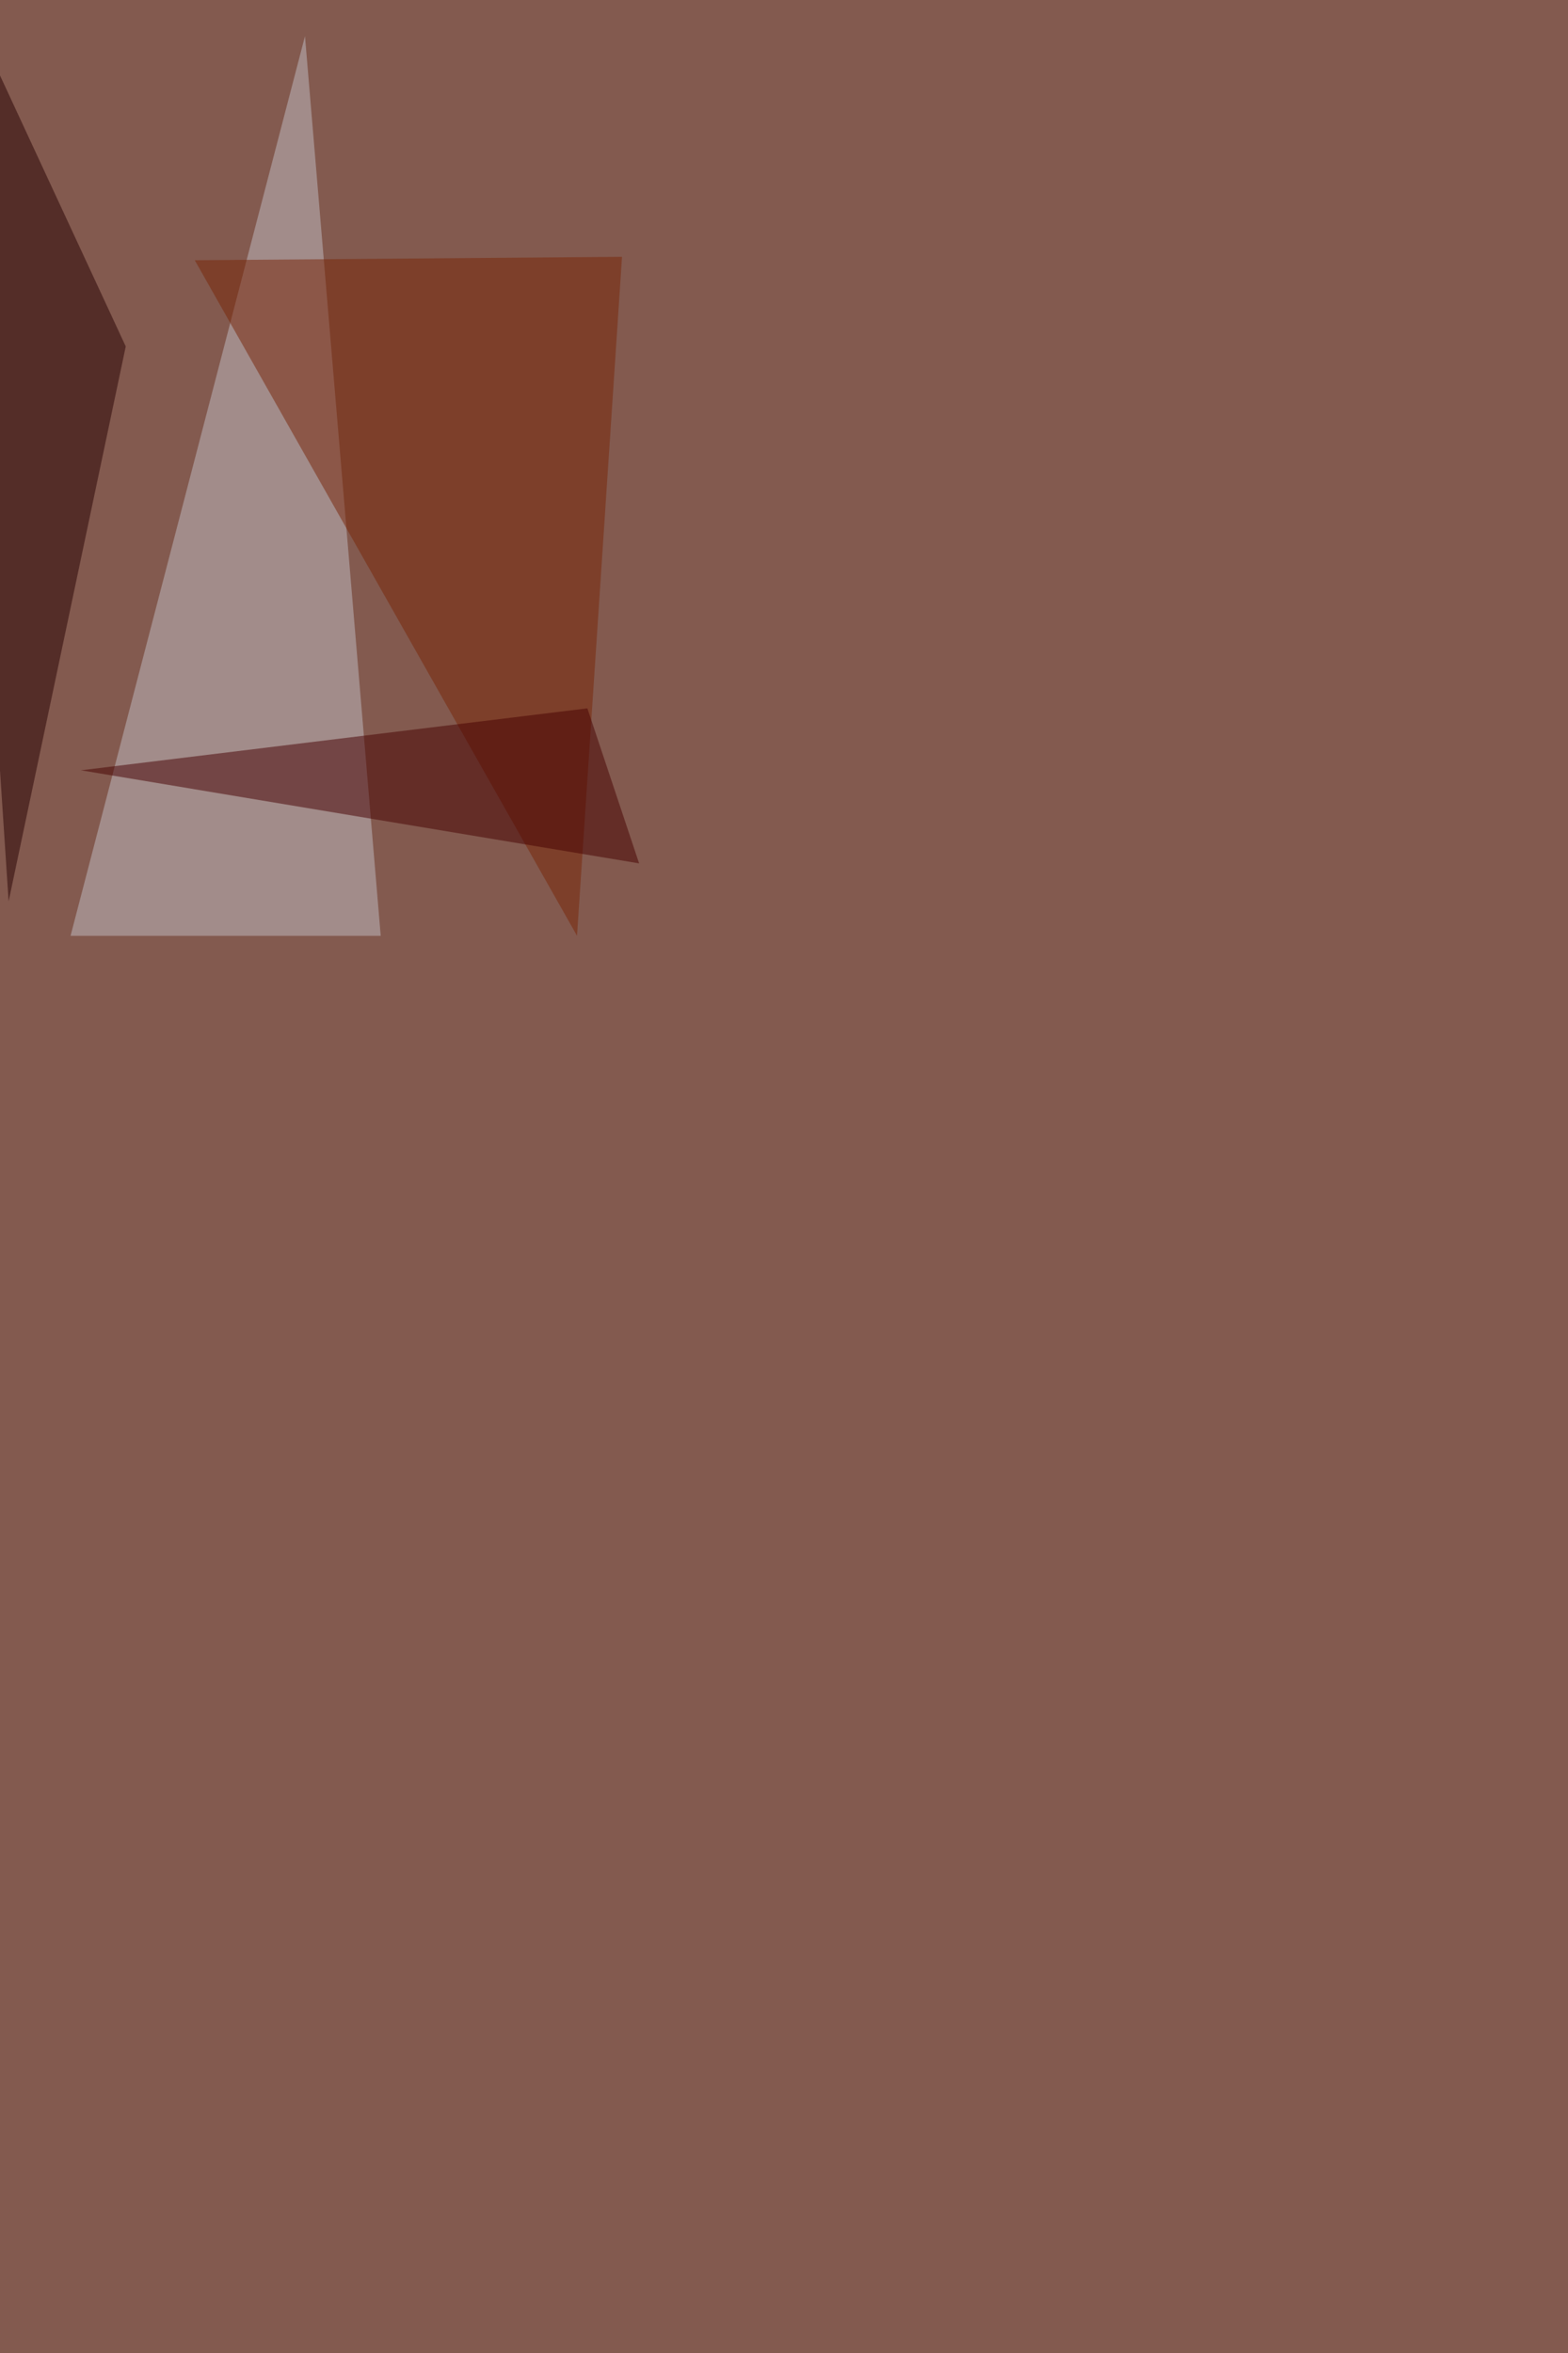
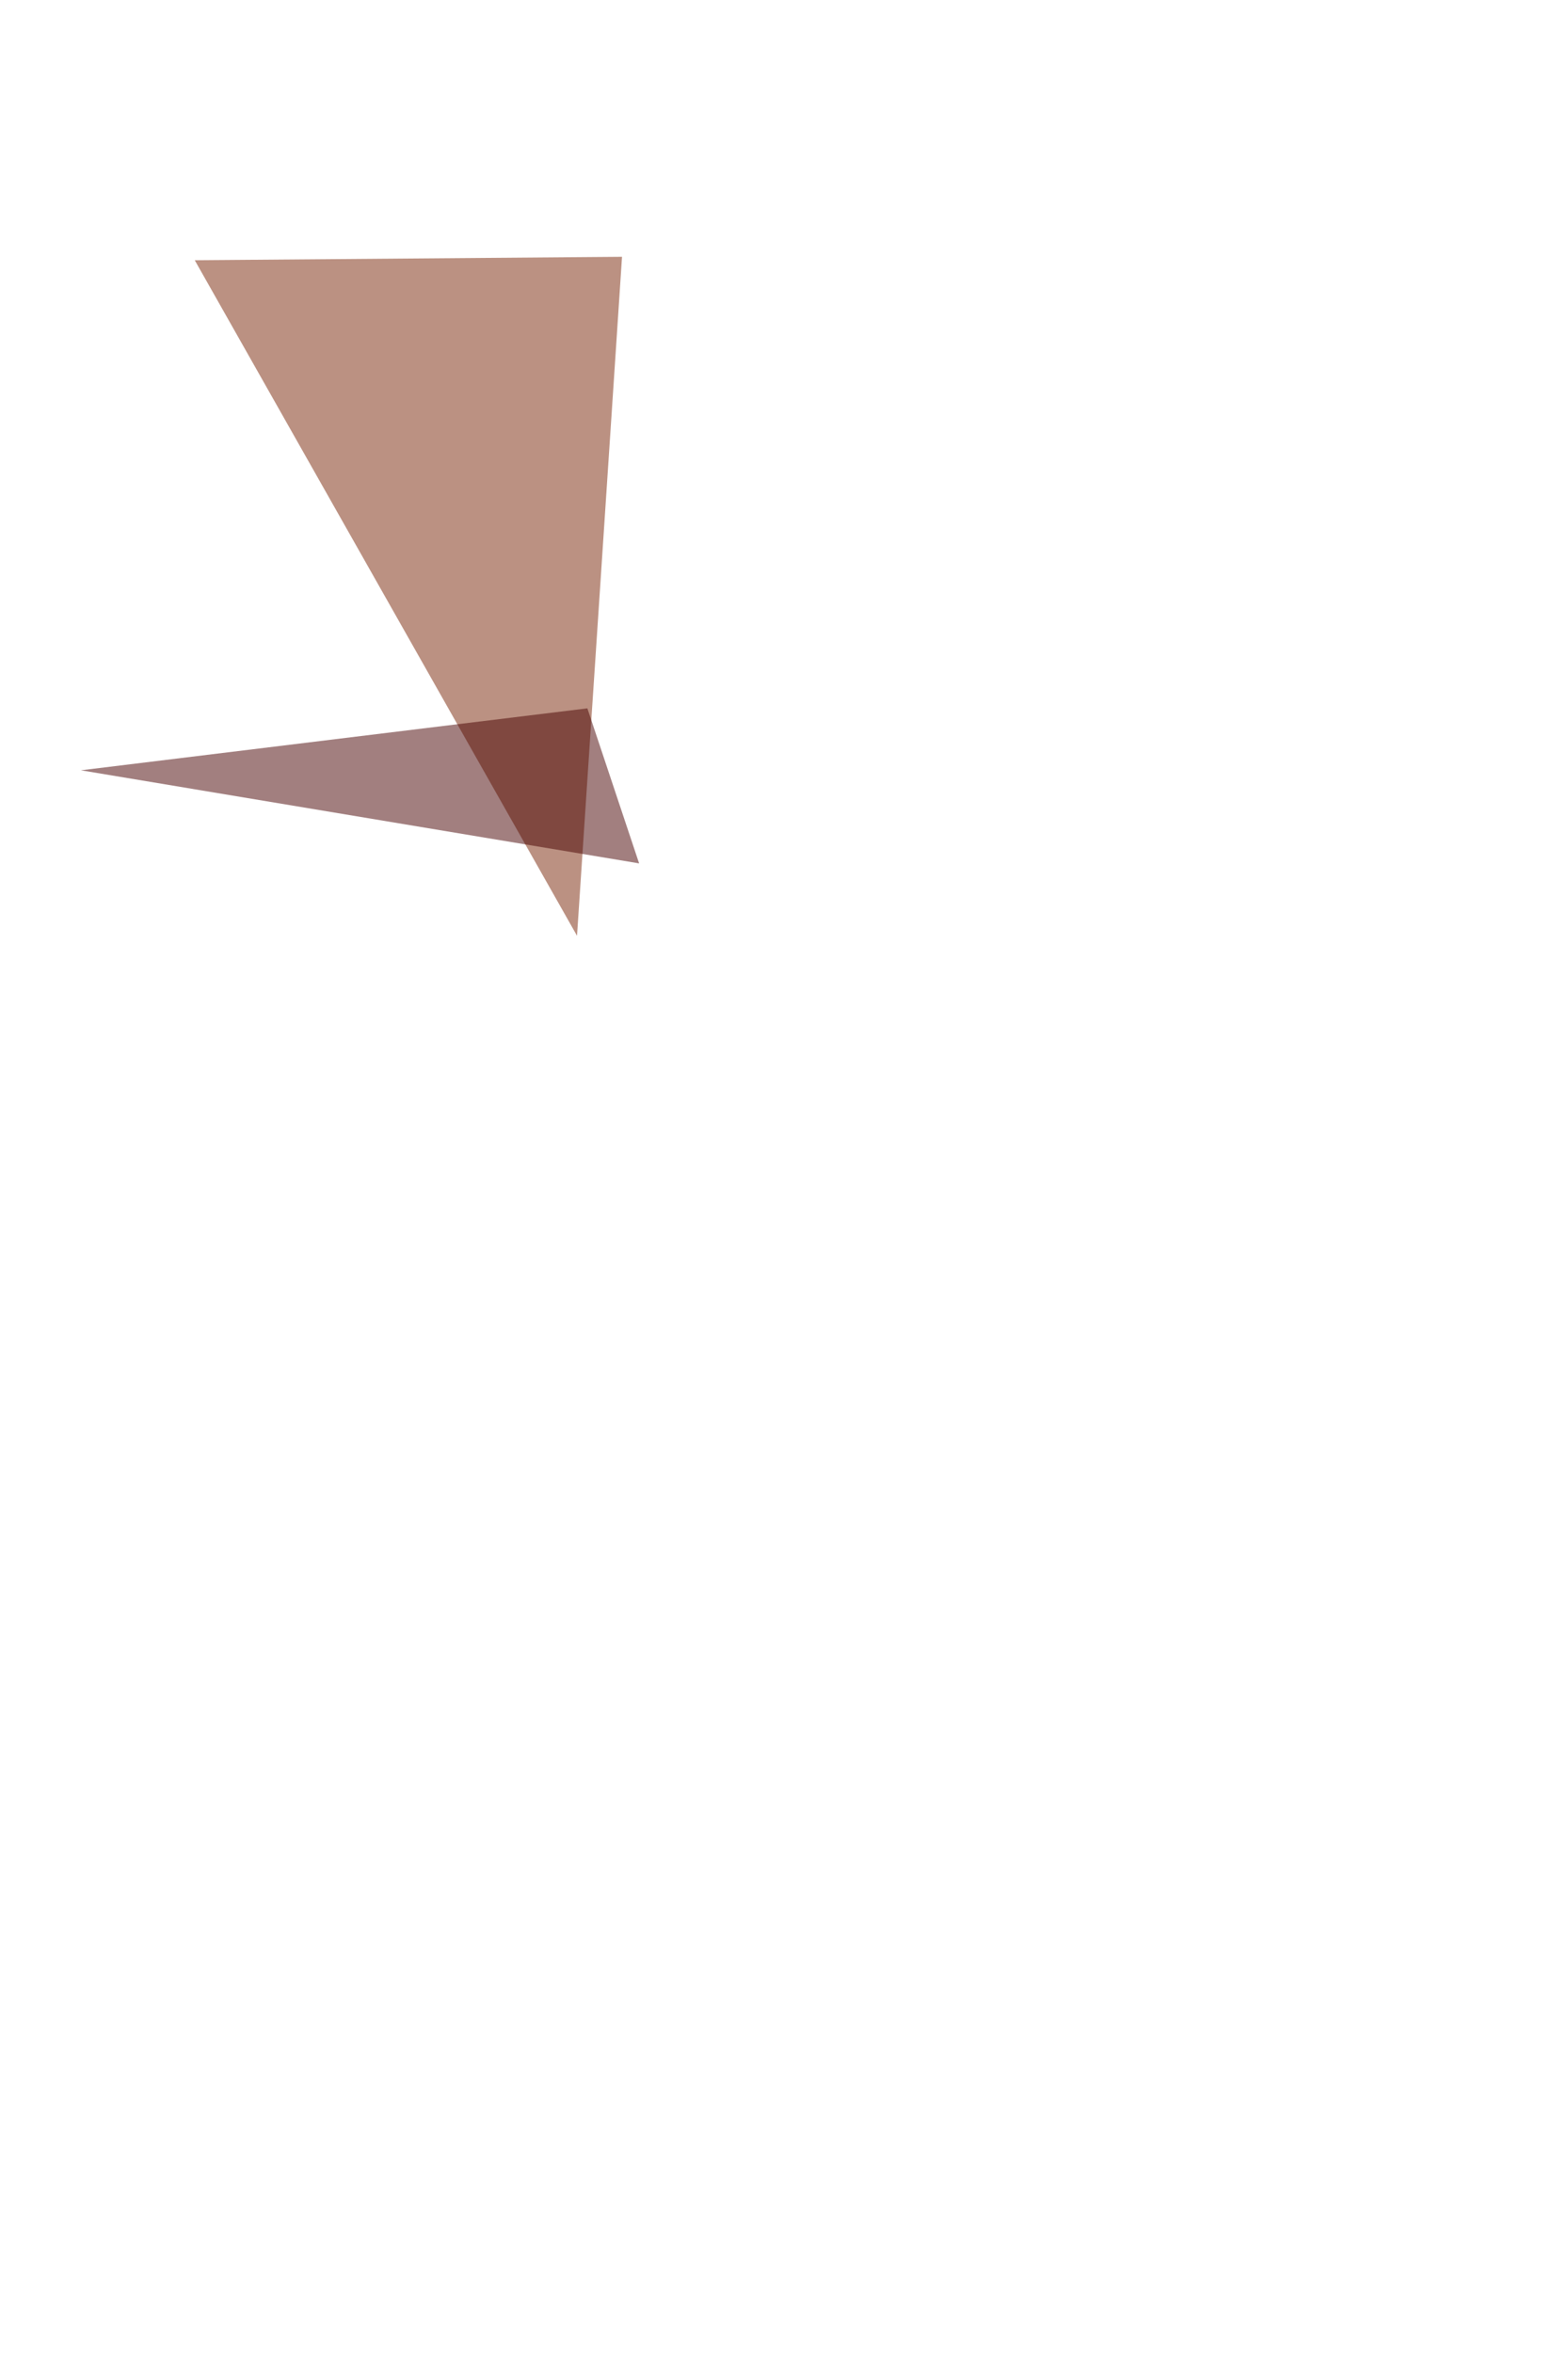
<svg xmlns="http://www.w3.org/2000/svg" width="2000" height="3000">
  <filter id="a">
    <feGaussianBlur stdDeviation="55" />
  </filter>
-   <rect width="100%" height="100%" fill="#835a4f" />
  <g filter="url(#a)">
    <g fill-opacity=".5">
-       <path fill="#c2bec6" d="M90 1193.1l299-1147 96.6 1147z" />
      <path fill="#792406" d="M736 1193.1L248.4 331.8l545-4.4z" />
      <path fill="#460000" d="M815.2 1100.8l-66-197.7-646 79z" />
-       <path fill="#270003" d="M-68.1-50.5l228.5 492.2L11 1149.2z" />
    </g>
  </g>
</svg>